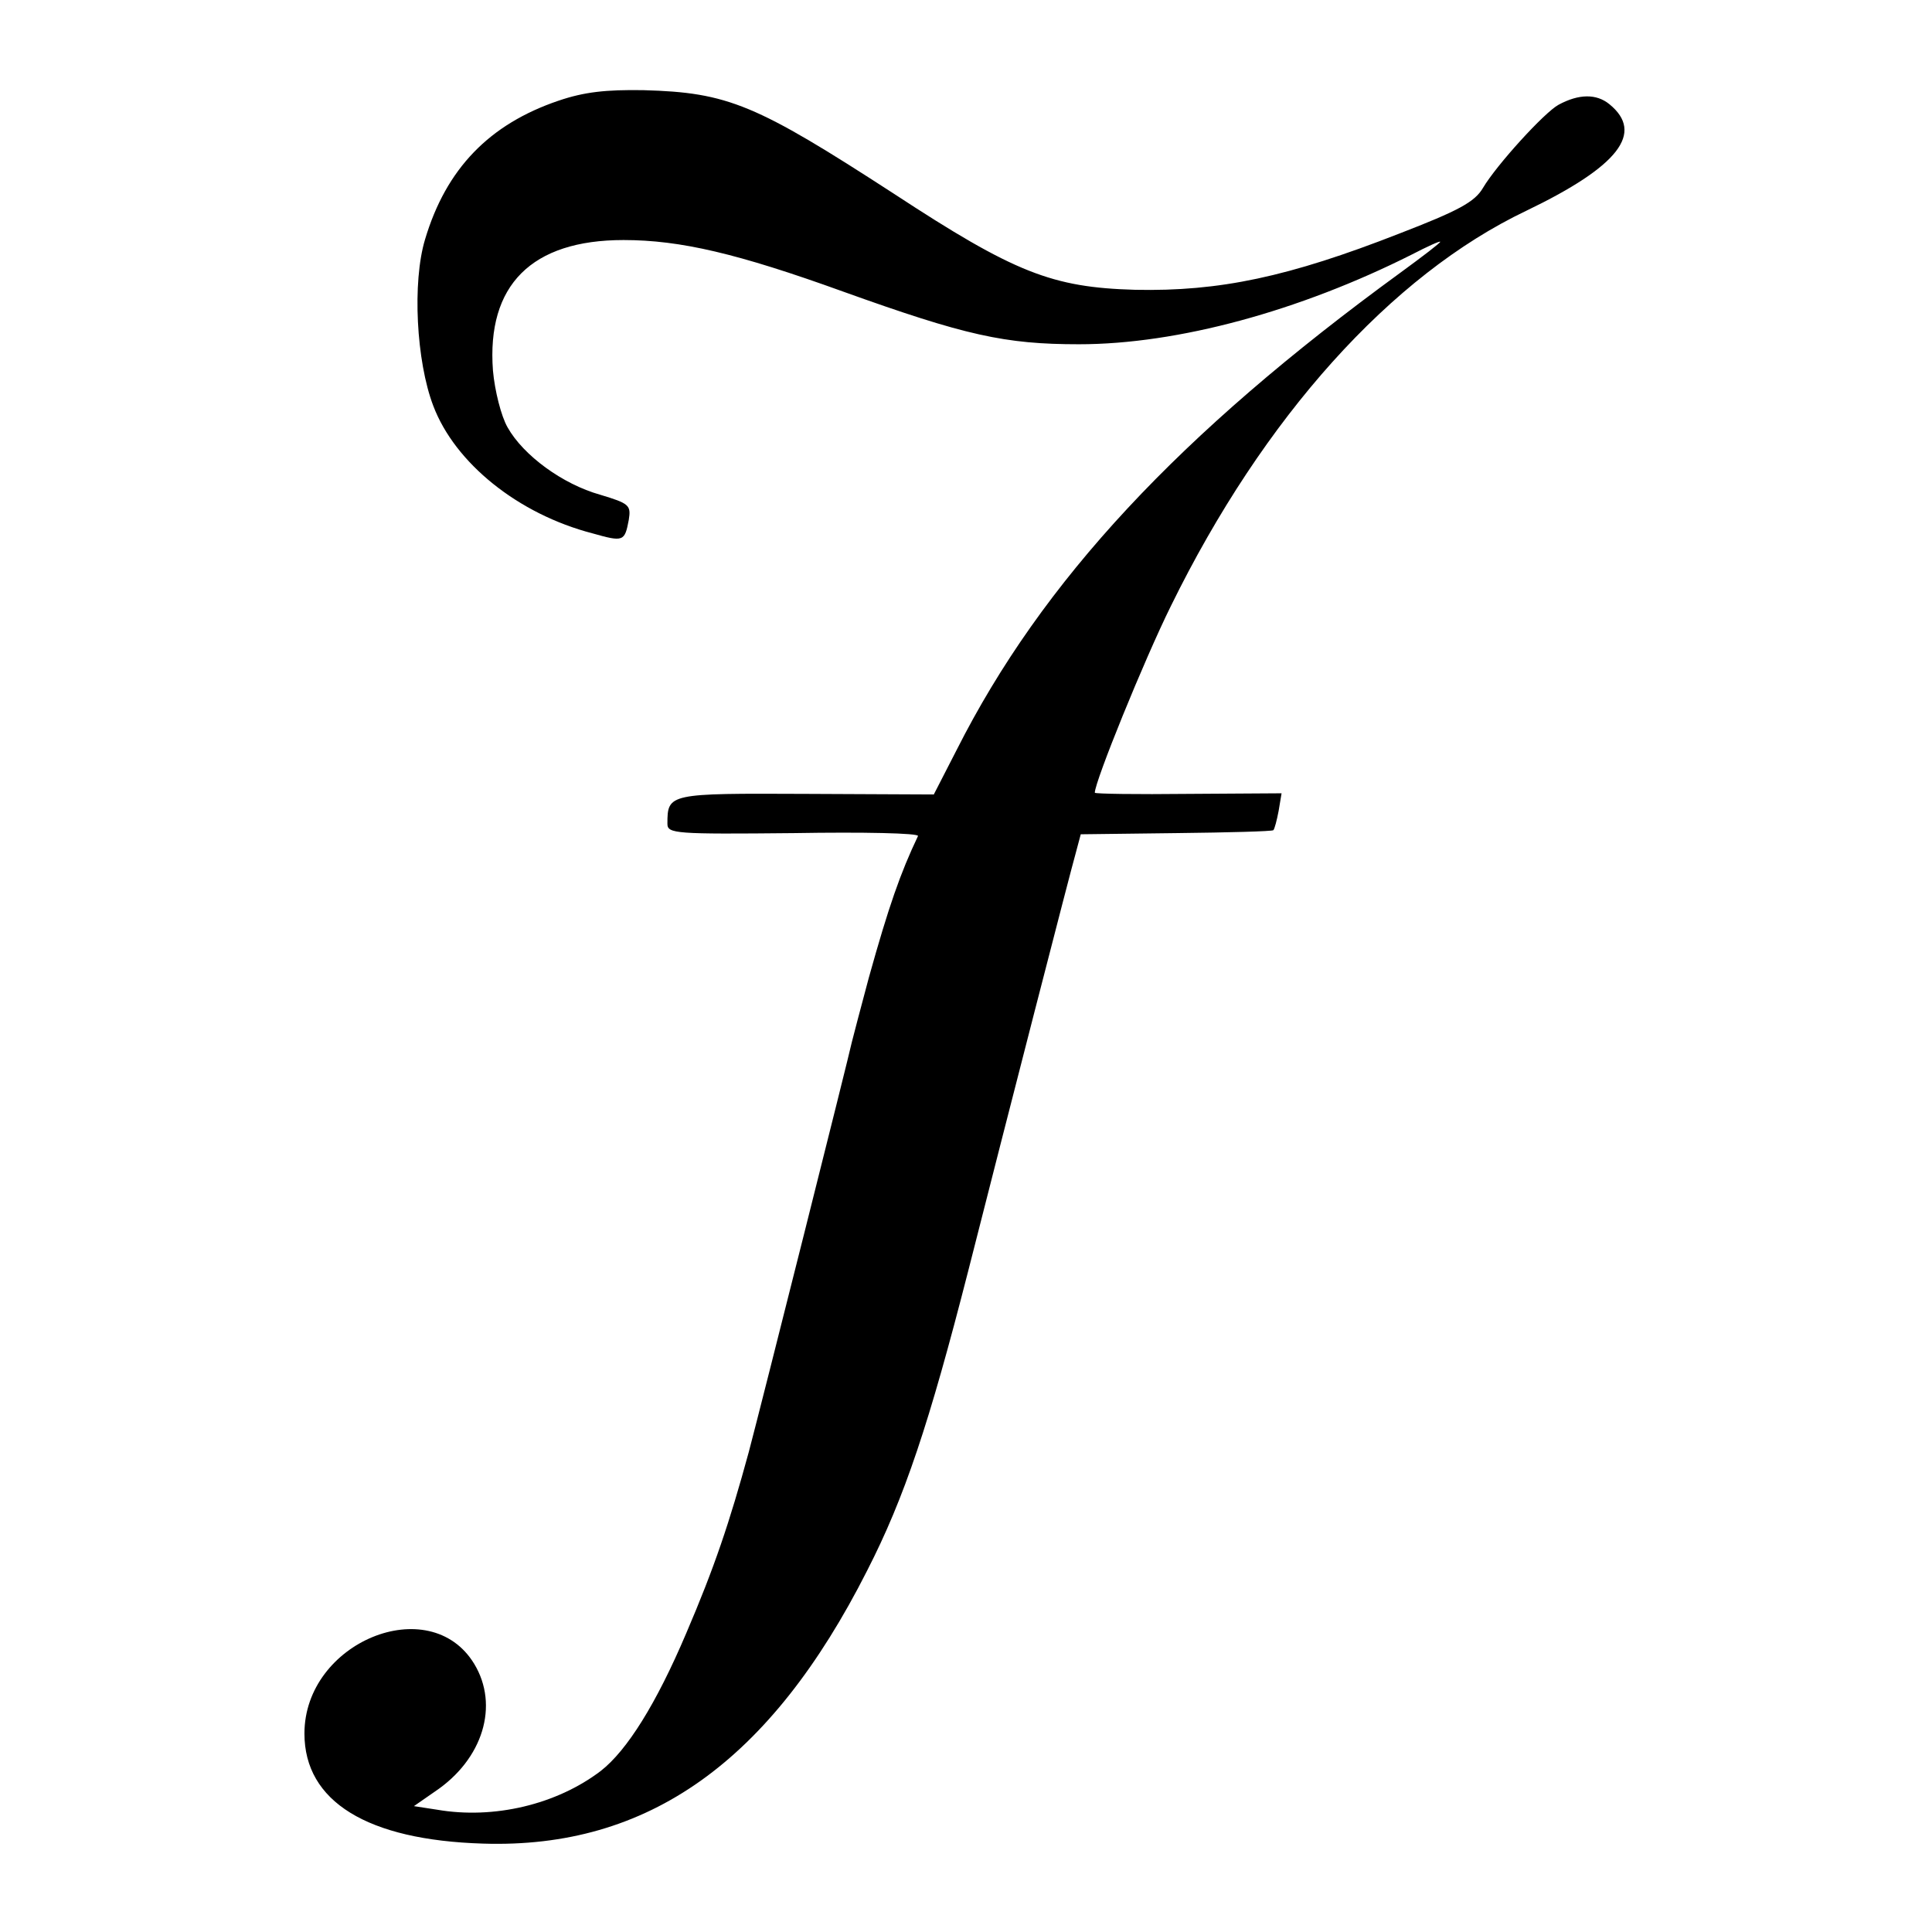
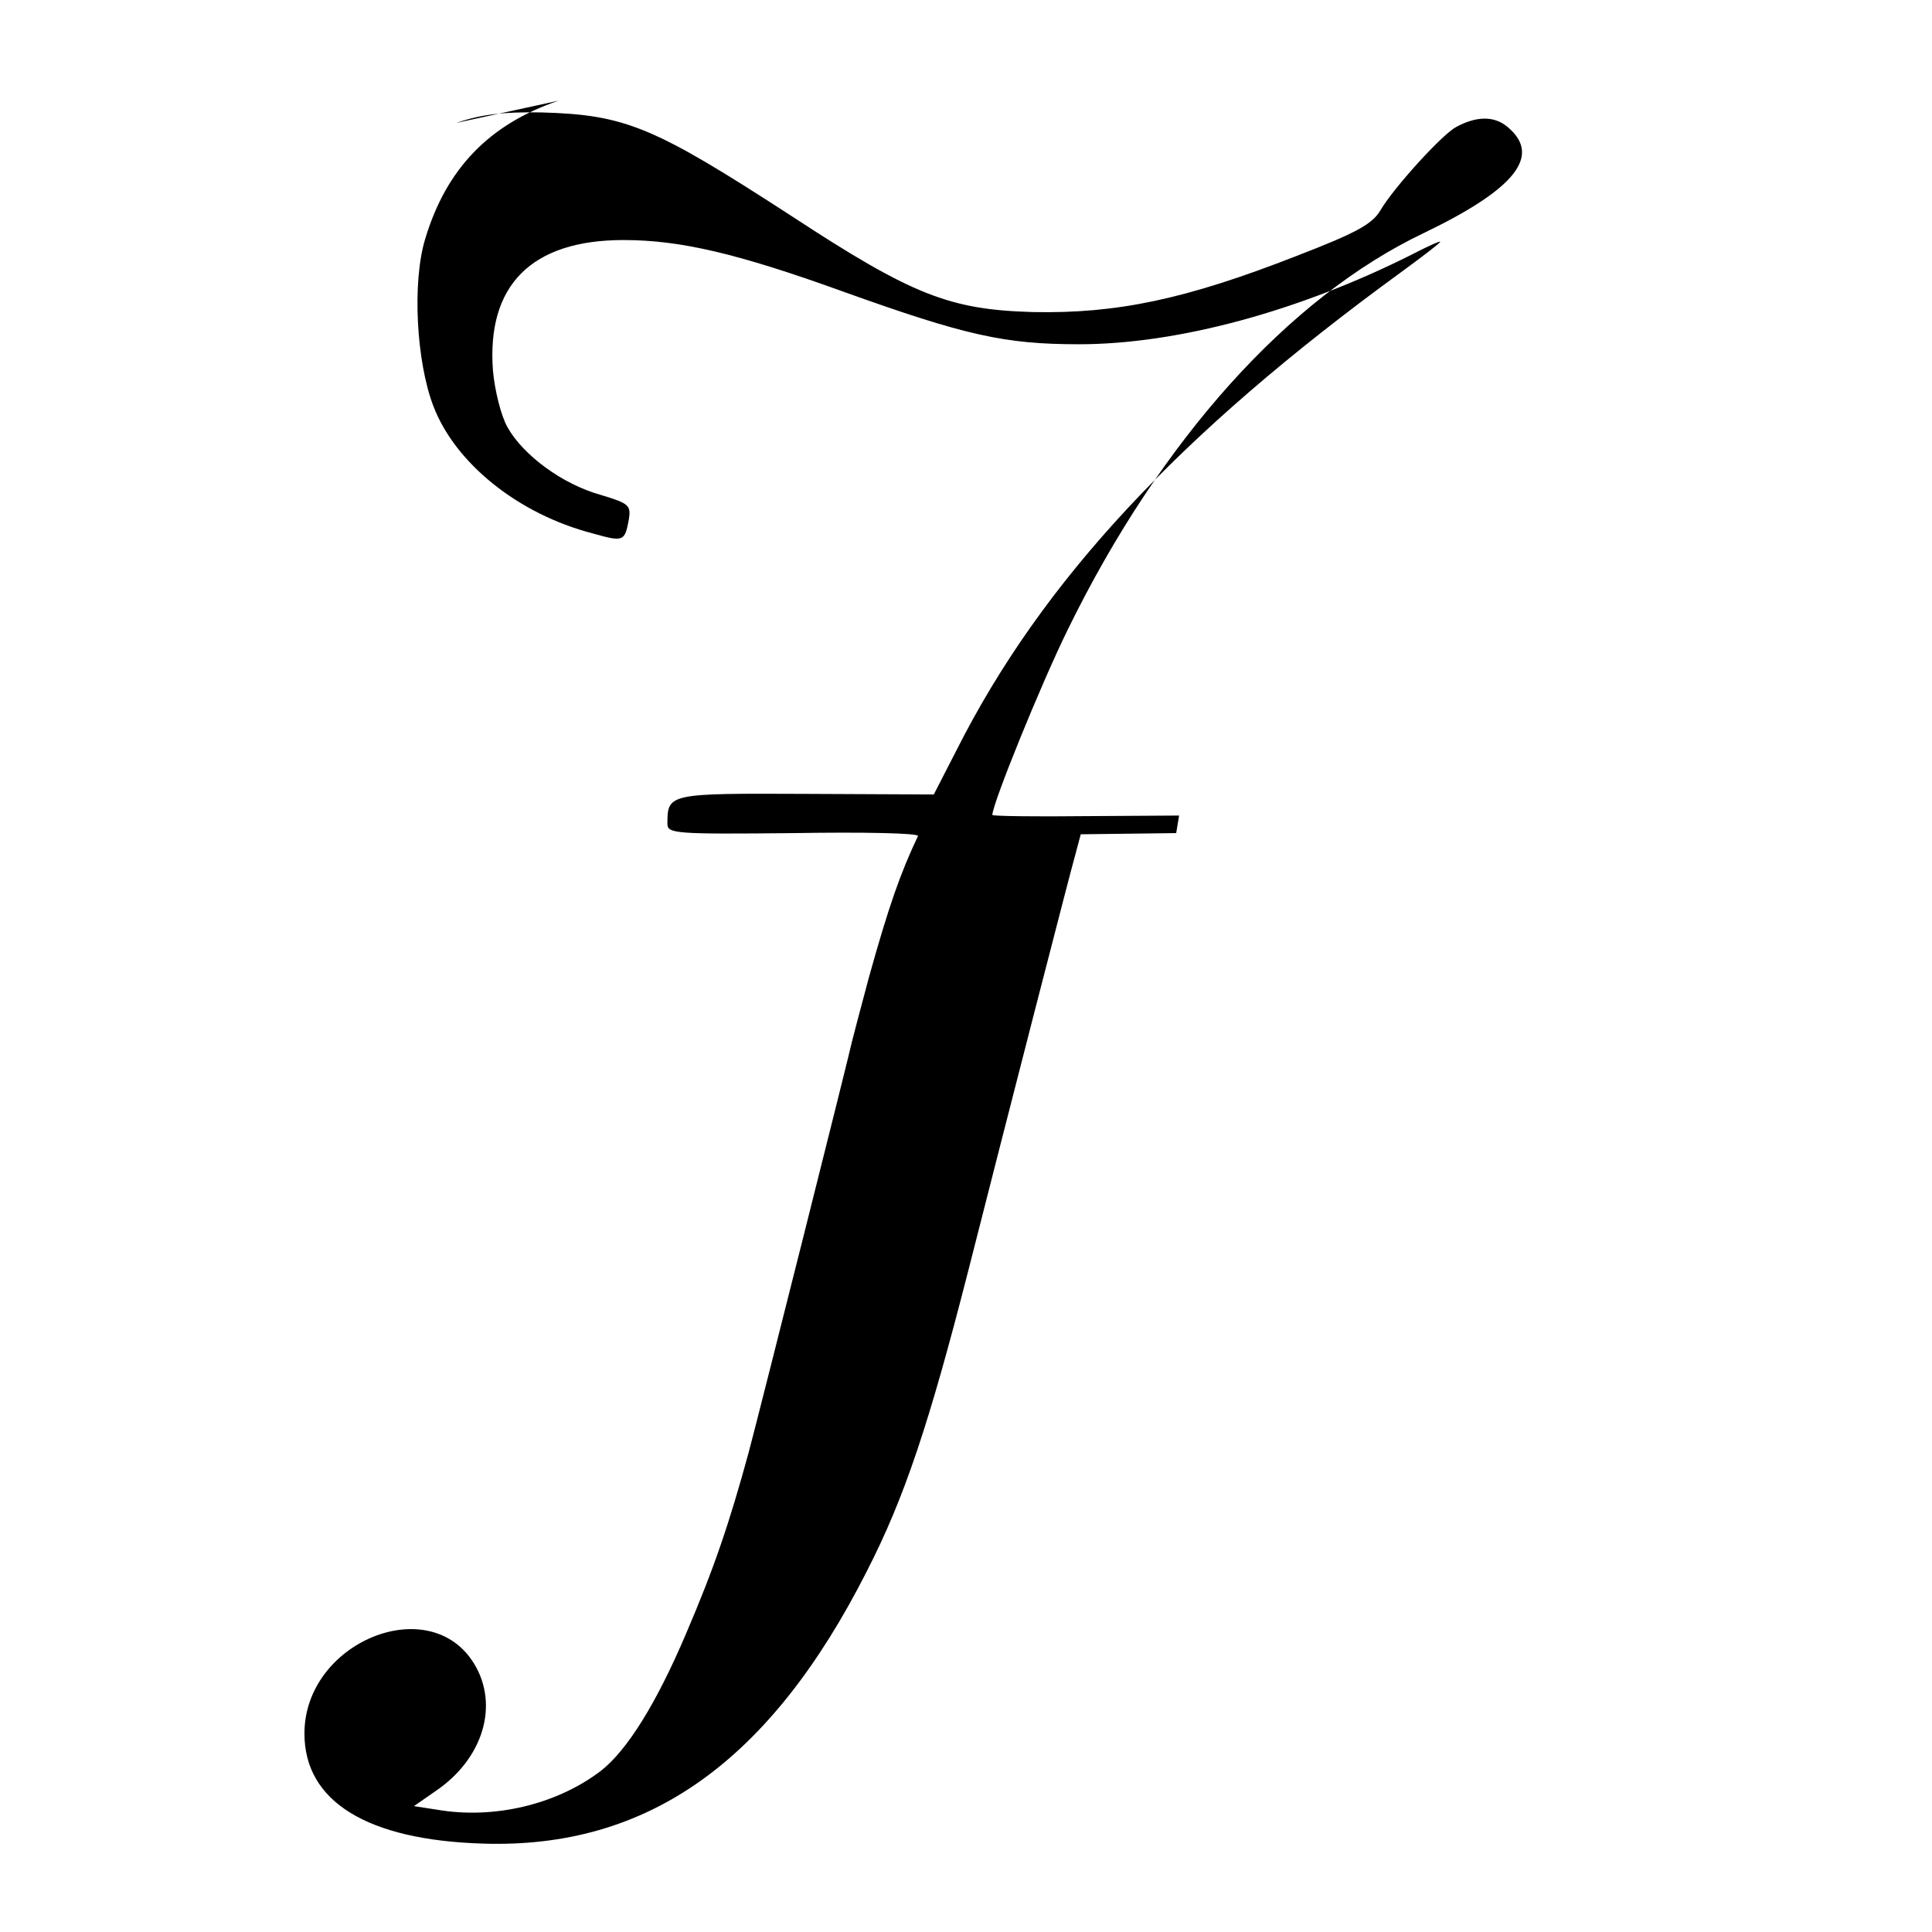
<svg xmlns="http://www.w3.org/2000/svg" version="1.0" width="330pt" height="330pt" viewBox="0 0 330 330" preserveAspectRatio="xMidYMid meet">
  <g transform="translate(0,330) scale(0.1,-0.1)" fill="#000000" stroke="none">
-     <path d="M954 3128 c-118 -40 -192 -116 -228 -237 -22 -73 -15 -208 14 -284 37 -98 145 -185 272 -218 53 -15 55 -14 62 23 4 25 1 28 -49 43 -64 18 -131 67 -158 115 -11 19 -22 63 -25 97 -11 146 66 223 223 223 97 0 195 -23 375 -88 209 -75 276 -90 403 -90 169 0 377 57 568 153 27 14 49 24 49 22 0 -2 -30 -25 -67 -52 -379 -276 -613 -527 -759 -816 l-39 -76 -218 1 c-235 1 -237 1 -237 -51 0 -17 13 -18 216 -16 118 2 214 0 212 -5 -30 -63 -50 -120 -84 -242 -14 -52 -27 -102 -29 -110 -5 -24 -154 -617 -176 -700 -33 -121 -59 -198 -107 -310 -51 -120 -101 -200 -146 -235 -75 -57 -182 -83 -280 -66 l-39 6 36 25 c82 55 110 147 67 218 -76 125 -290 37 -290 -119 0 -116 107 -182 305 -188 282 -9 491 140 656 466 64 125 106 251 173 513 65 256 174 680 184 715 l8 30 163 2 c90 1 164 3 166 5 2 2 6 17 9 33 l5 30 -159 -1 c-88 -1 -160 0 -160 2 0 19 84 226 130 319 158 322 376 565 607 675 158 76 202 133 142 182 -22 18 -52 18 -87 -1 -24 -13 -106 -103 -129 -142 -14 -24 -42 -39 -143 -78 -189 -74 -307 -99 -451 -96 -142 4 -206 29 -412 164 -236 153 -283 173 -428 177 -64 1 -101 -3 -145 -18z" />
+     <path d="M954 3128 c-118 -40 -192 -116 -228 -237 -22 -73 -15 -208 14 -284 37 -98 145 -185 272 -218 53 -15 55 -14 62 23 4 25 1 28 -49 43 -64 18 -131 67 -158 115 -11 19 -22 63 -25 97 -11 146 66 223 223 223 97 0 195 -23 375 -88 209 -75 276 -90 403 -90 169 0 377 57 568 153 27 14 49 24 49 22 0 -2 -30 -25 -67 -52 -379 -276 -613 -527 -759 -816 l-39 -76 -218 1 c-235 1 -237 1 -237 -51 0 -17 13 -18 216 -16 118 2 214 0 212 -5 -30 -63 -50 -120 -84 -242 -14 -52 -27 -102 -29 -110 -5 -24 -154 -617 -176 -700 -33 -121 -59 -198 -107 -310 -51 -120 -101 -200 -146 -235 -75 -57 -182 -83 -280 -66 l-39 6 36 25 c82 55 110 147 67 218 -76 125 -290 37 -290 -119 0 -116 107 -182 305 -188 282 -9 491 140 656 466 64 125 106 251 173 513 65 256 174 680 184 715 l8 30 163 2 l5 30 -159 -1 c-88 -1 -160 0 -160 2 0 19 84 226 130 319 158 322 376 565 607 675 158 76 202 133 142 182 -22 18 -52 18 -87 -1 -24 -13 -106 -103 -129 -142 -14 -24 -42 -39 -143 -78 -189 -74 -307 -99 -451 -96 -142 4 -206 29 -412 164 -236 153 -283 173 -428 177 -64 1 -101 -3 -145 -18z" />
  </g>
</svg>